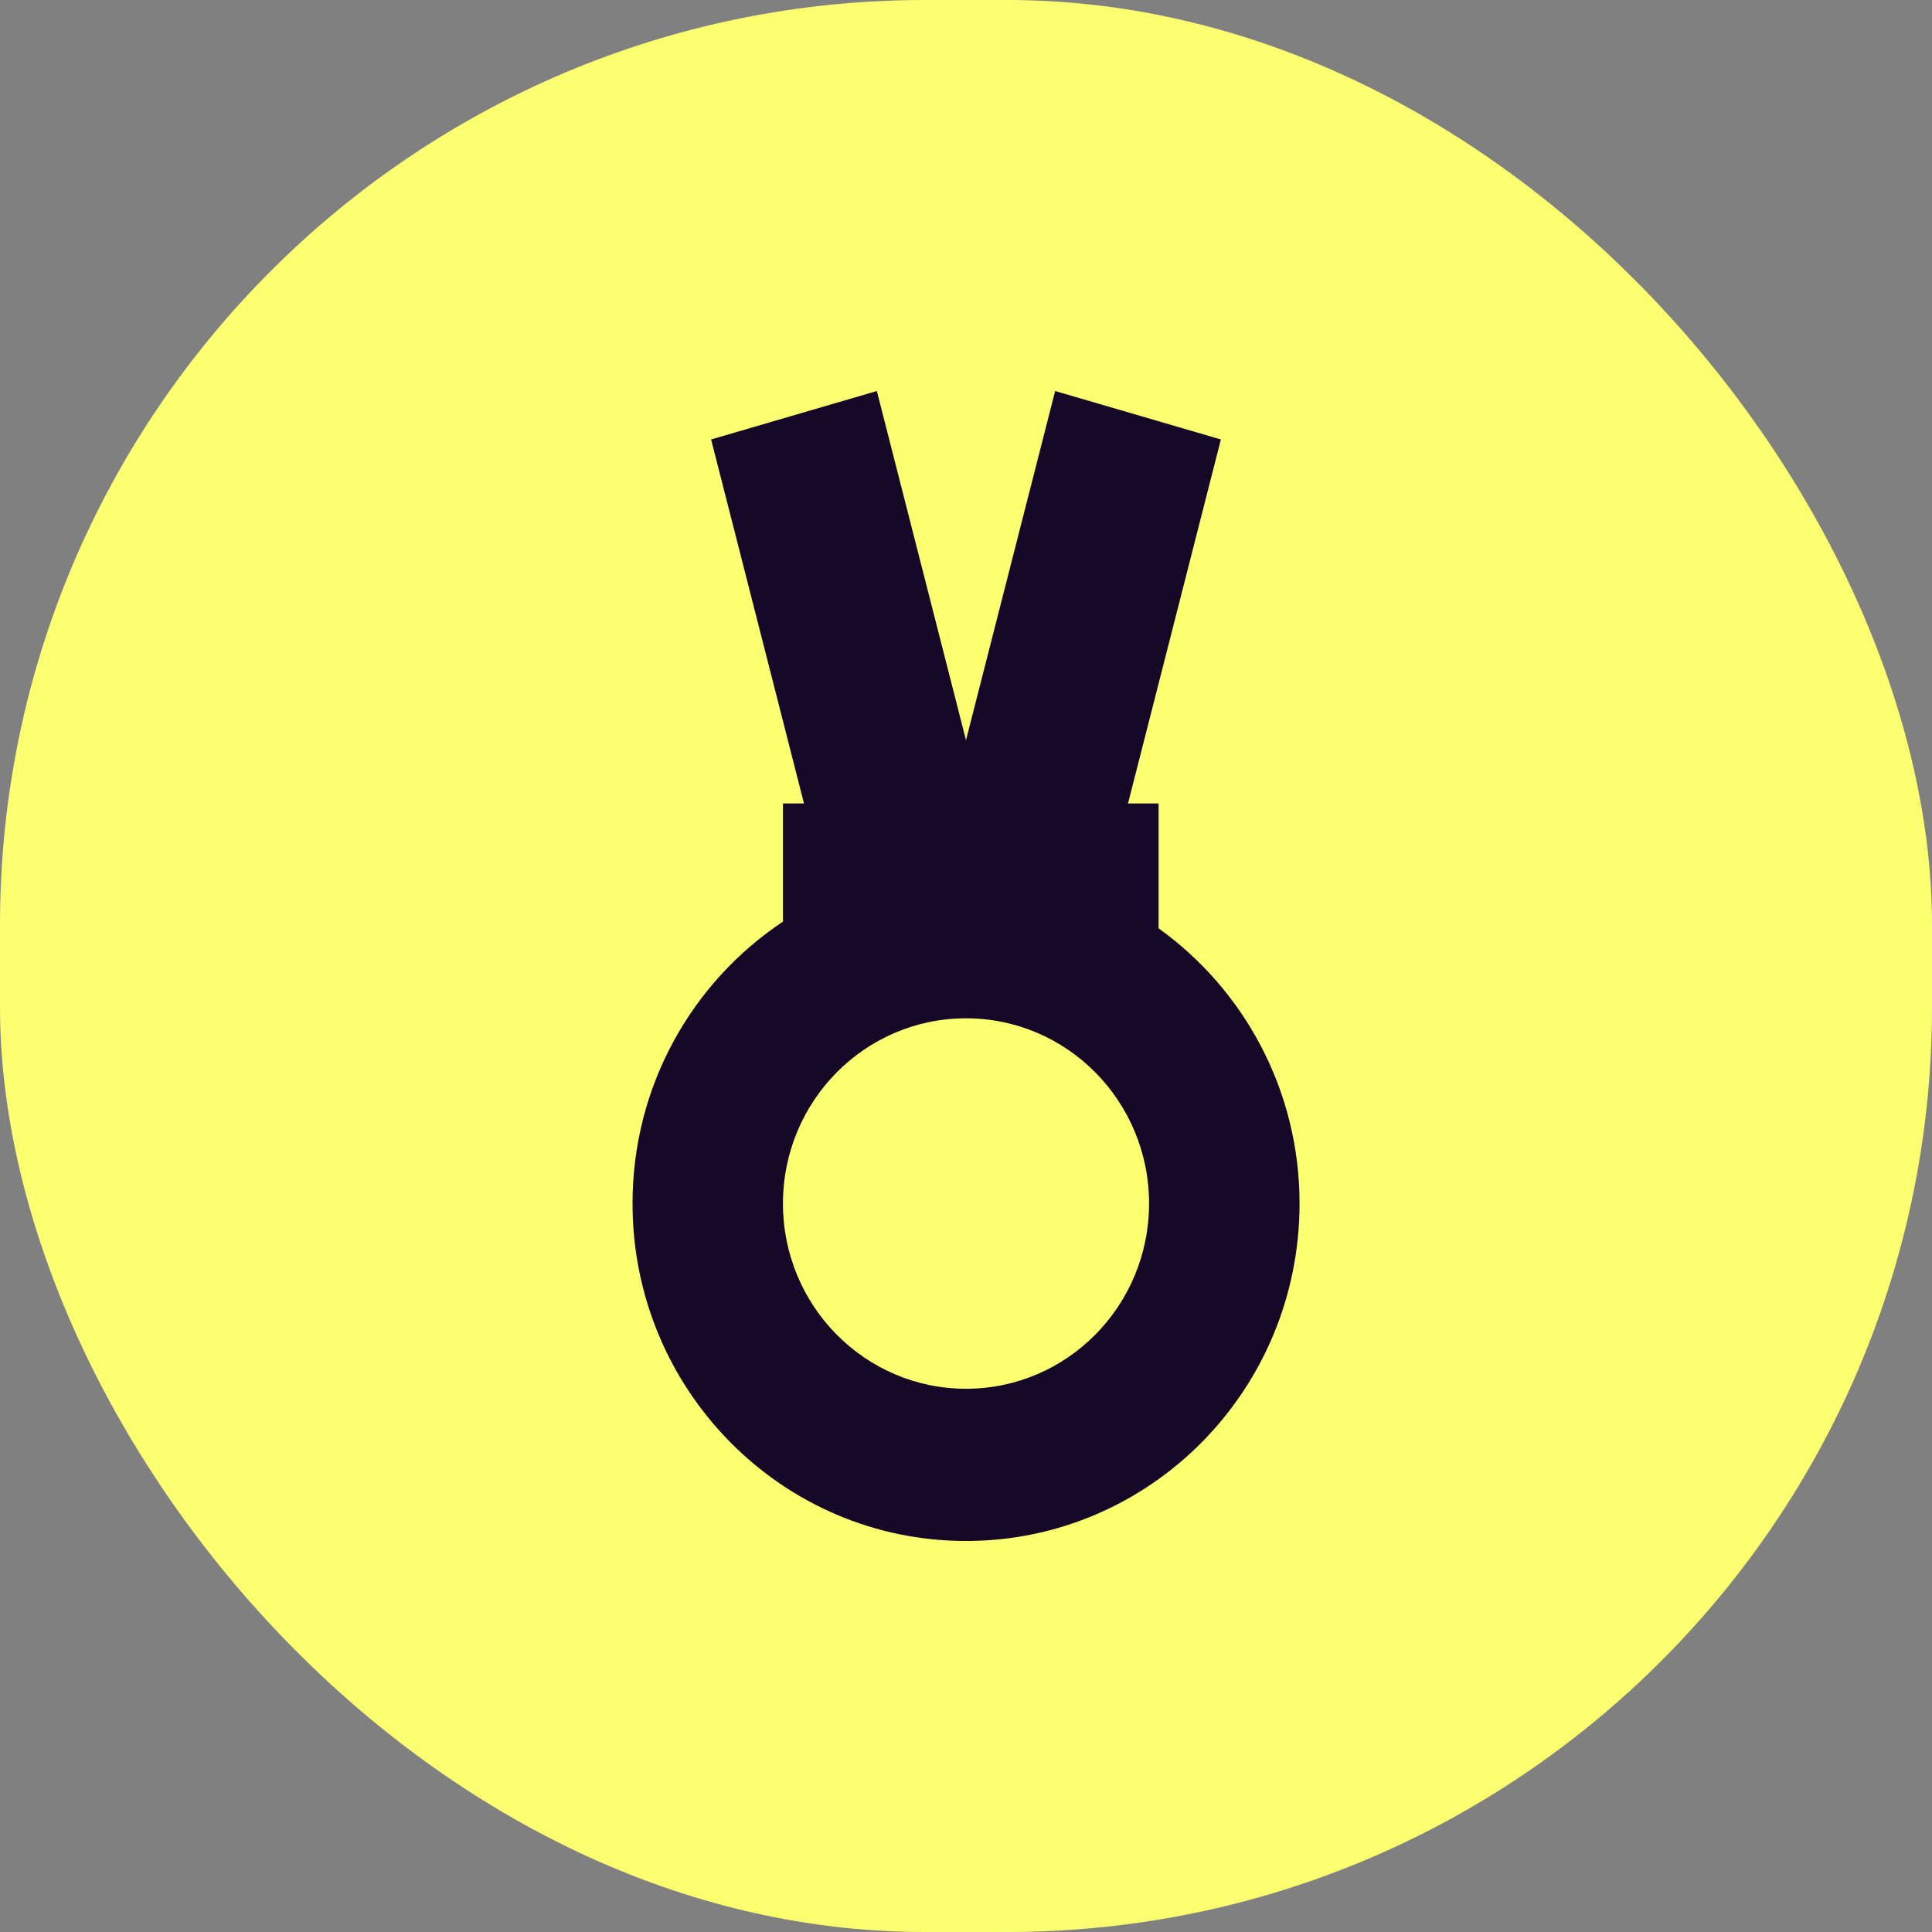
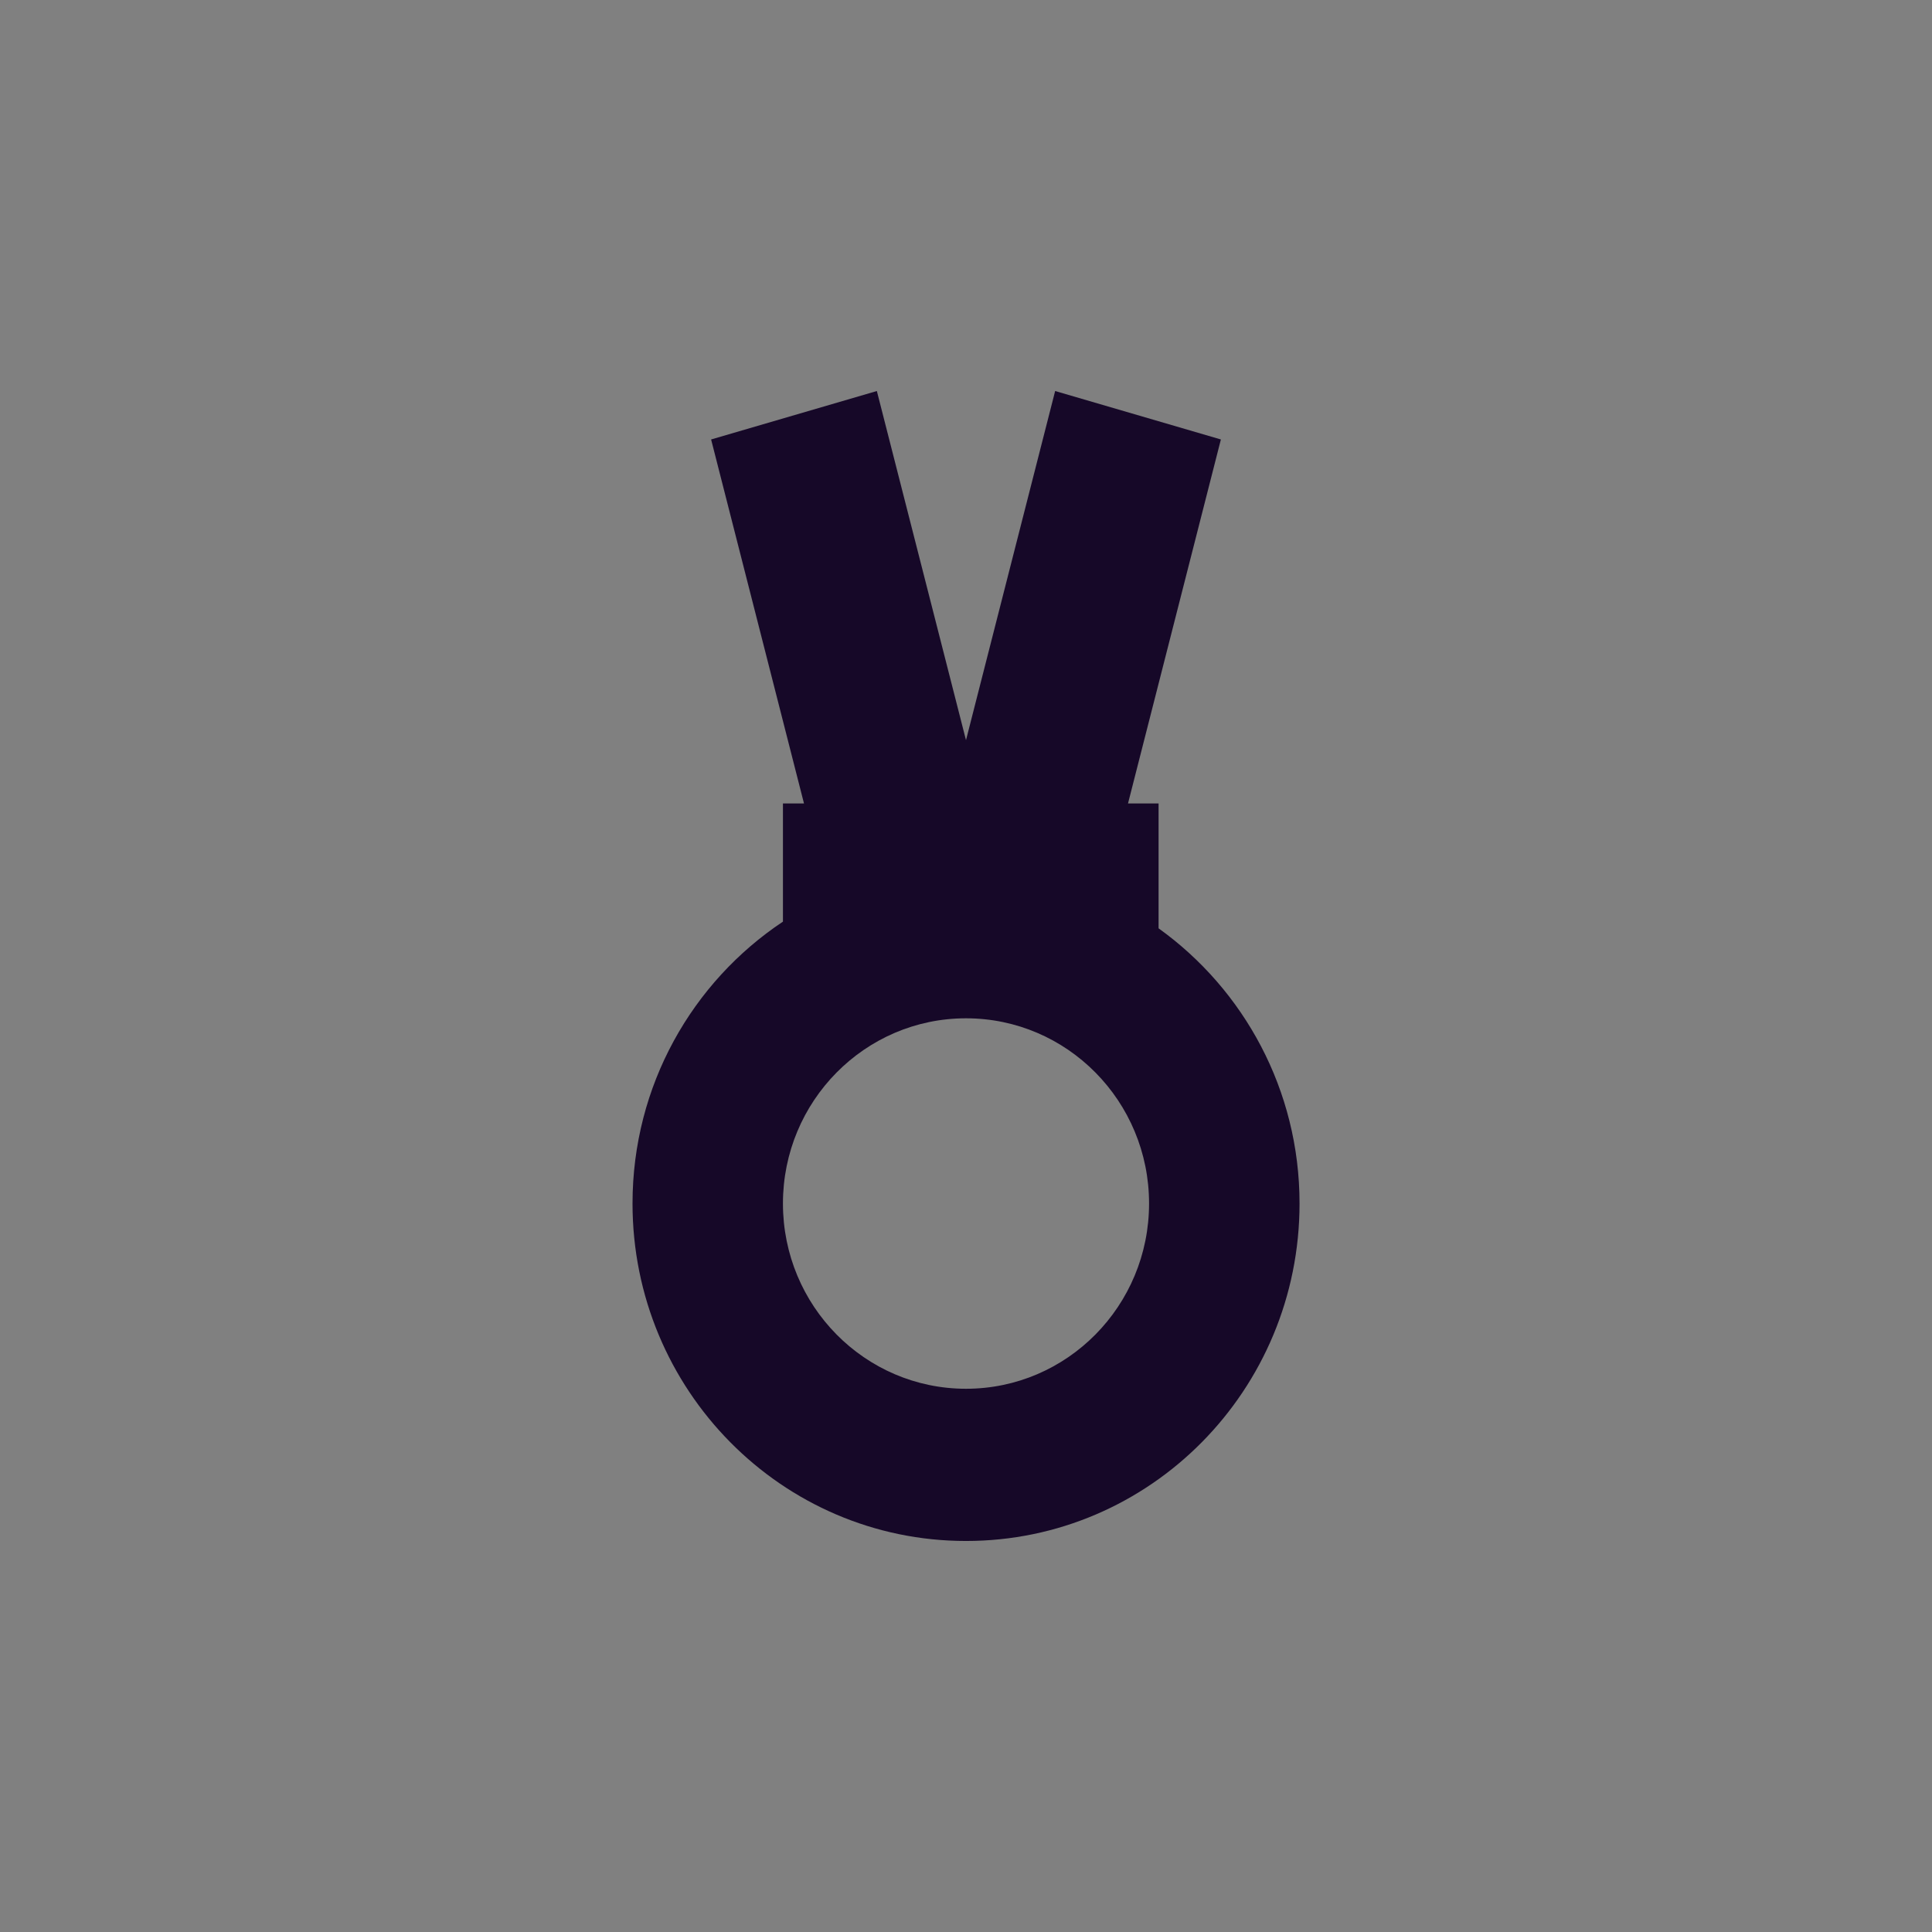
<svg xmlns="http://www.w3.org/2000/svg" fill="none" viewBox="0 0 28 28" height="28" width="28">
  <rect x="0" y="0" width="28" height="28" fill="#808080" stroke="none" />
-   <rect fill="#FCFF70" rx="13.404" height="28" width="28" />
  <path fill="#160828" d="M16.791 13.454V11.644H16.348L17.694 6.369L15.292 5.667L14 10.727L12.708 5.667L10.306 6.369L11.652 11.644H11.347V13.357C10.034 14.231 9.167 15.732 9.167 17.442C9.167 20.142 11.329 22.333 14 22.333C16.671 22.333 18.834 20.145 18.834 17.442C18.834 15.796 18.026 14.34 16.791 13.454ZM14 20.127C12.535 20.127 11.347 18.925 11.347 17.442C11.347 15.96 12.535 14.758 14 14.758C15.466 14.758 16.653 15.96 16.653 17.442C16.653 18.925 15.466 20.127 14 20.127Z" />
</svg>